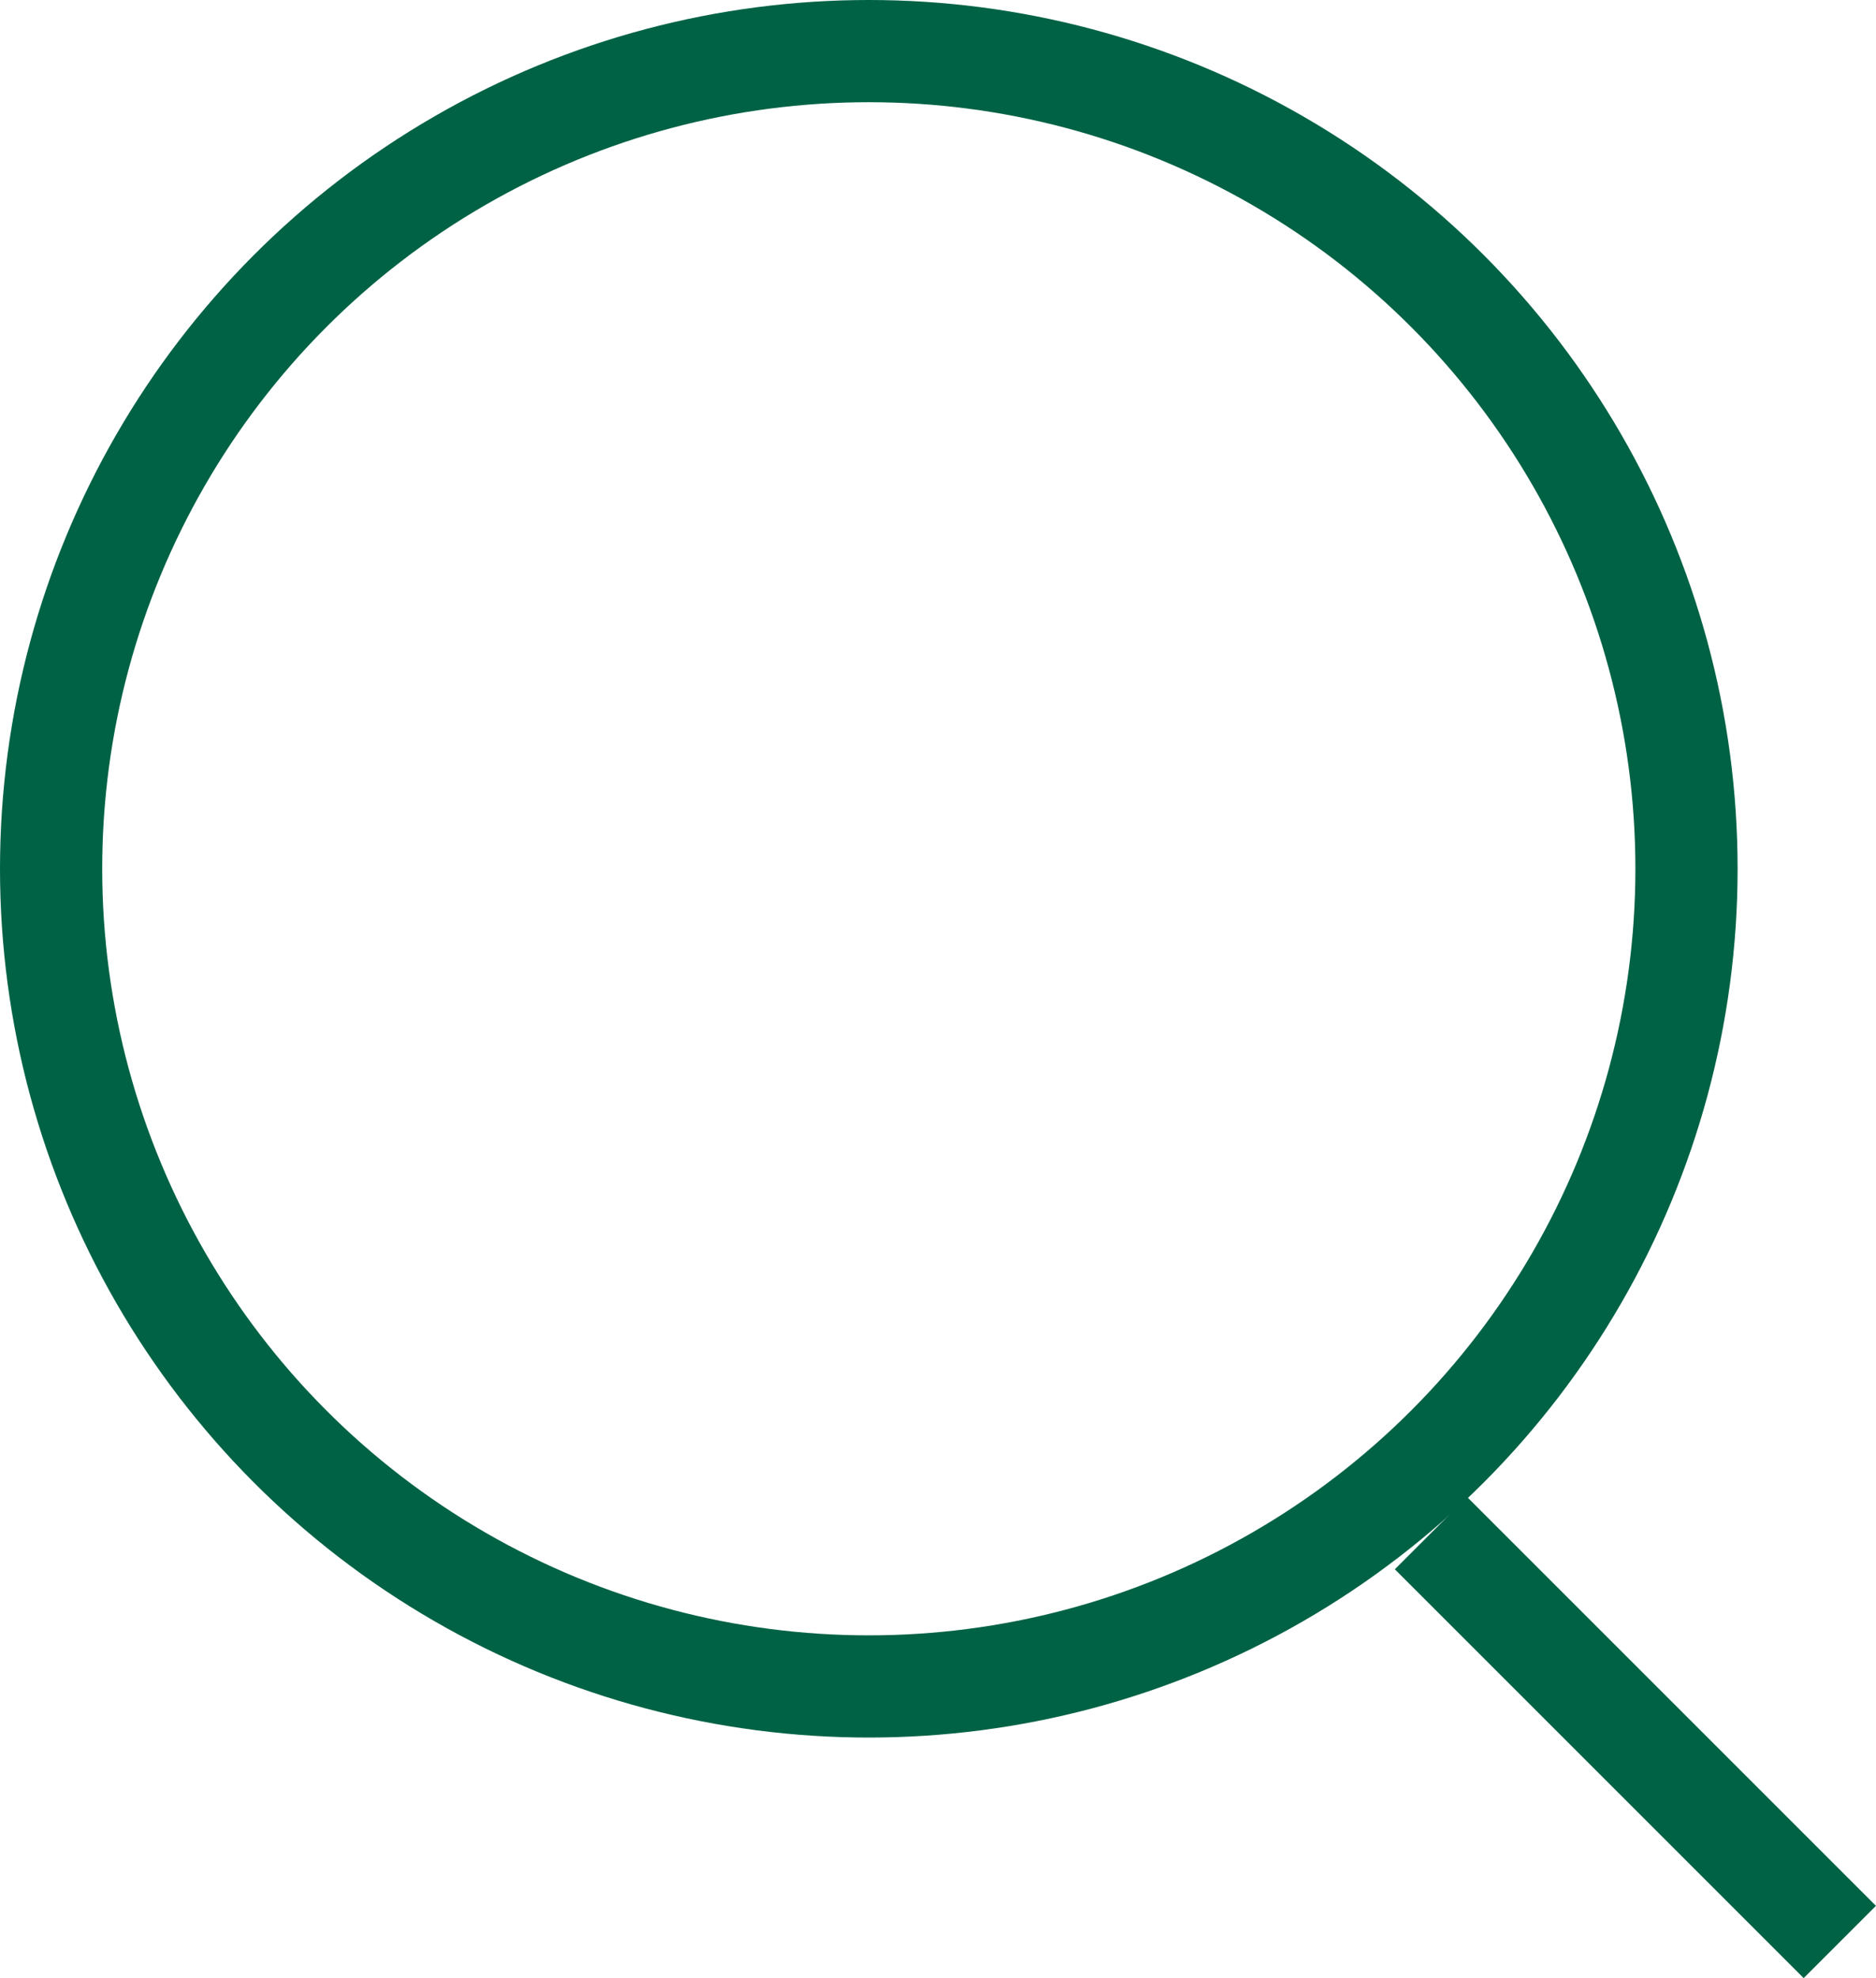
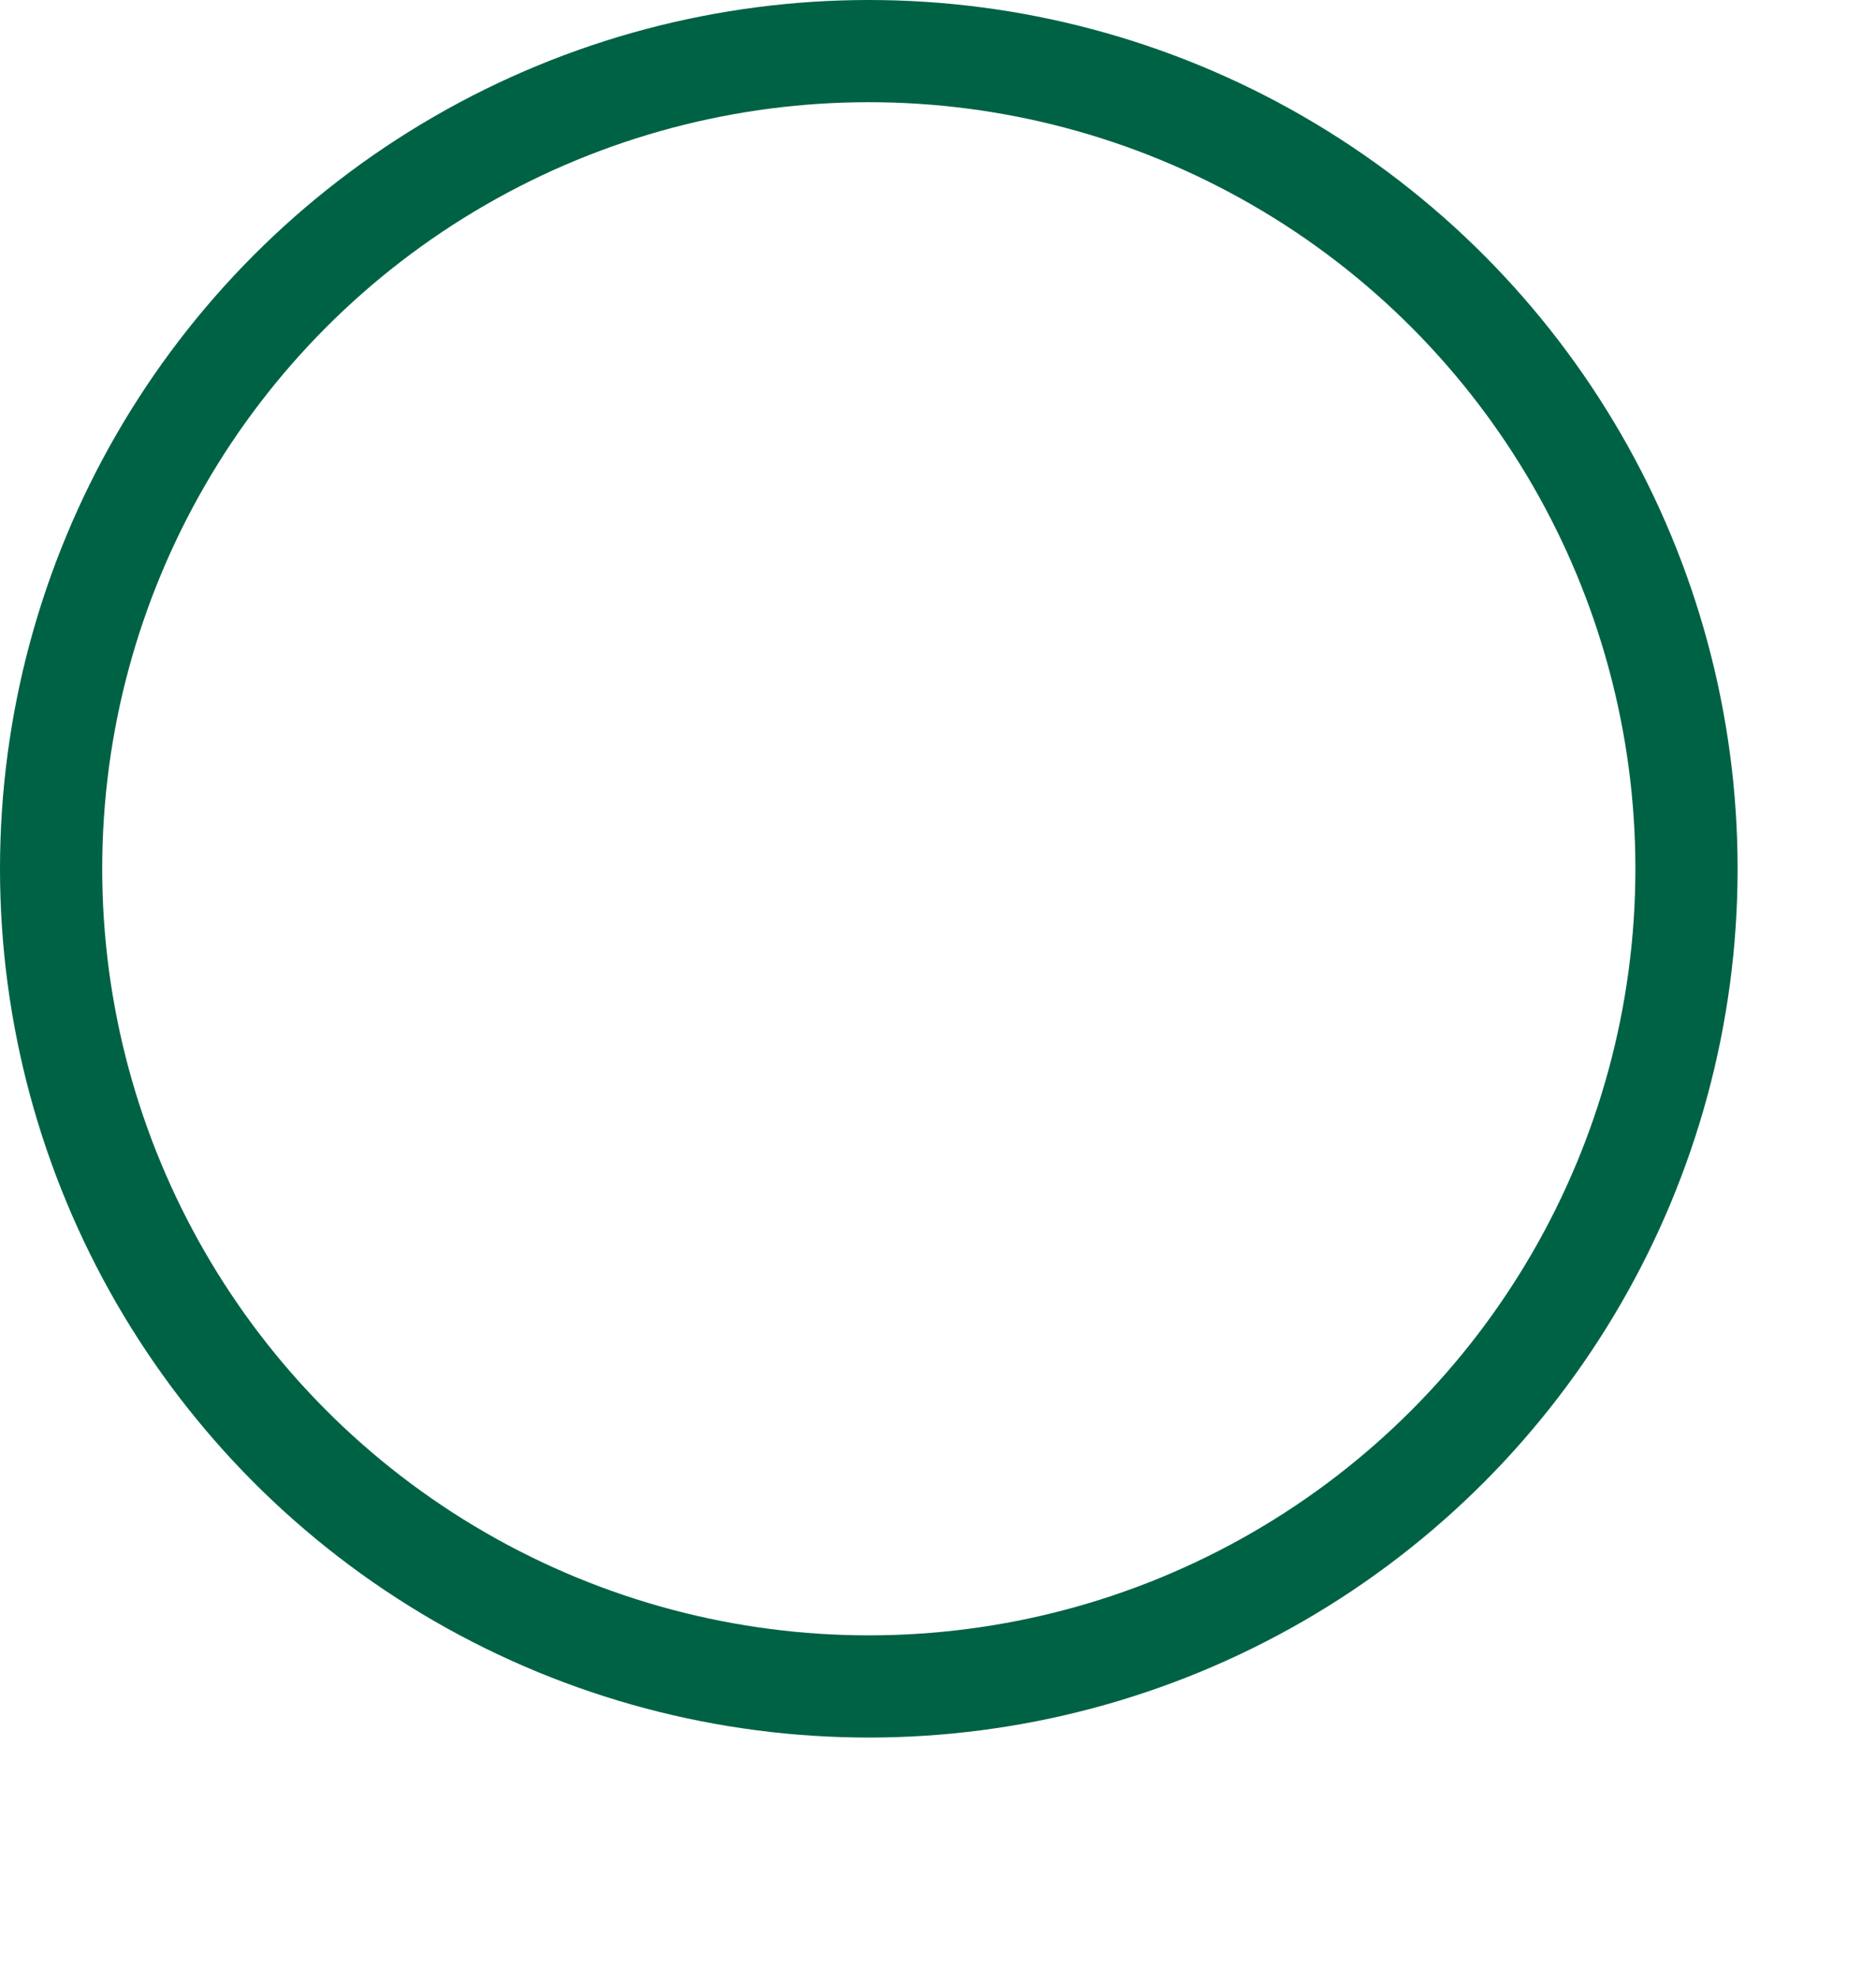
<svg xmlns="http://www.w3.org/2000/svg" version="1.1" id="Layer_1" x="0px" y="0px" width="18.354px" height="19.354px" viewBox="0 0 18.354 19.354" enable-background="new 0 0 18.354 19.354" xml:space="preserve">
  <g>
    <circle fill="none" stroke="#006245" stroke-miterlimit="10" cx="8.5" cy="8.5" r="8" />
-     <line fill="none" stroke="#006245" stroke-miterlimit="10" x1="18" y1="19" x2="14" y2="15" />
  </g>
</svg>